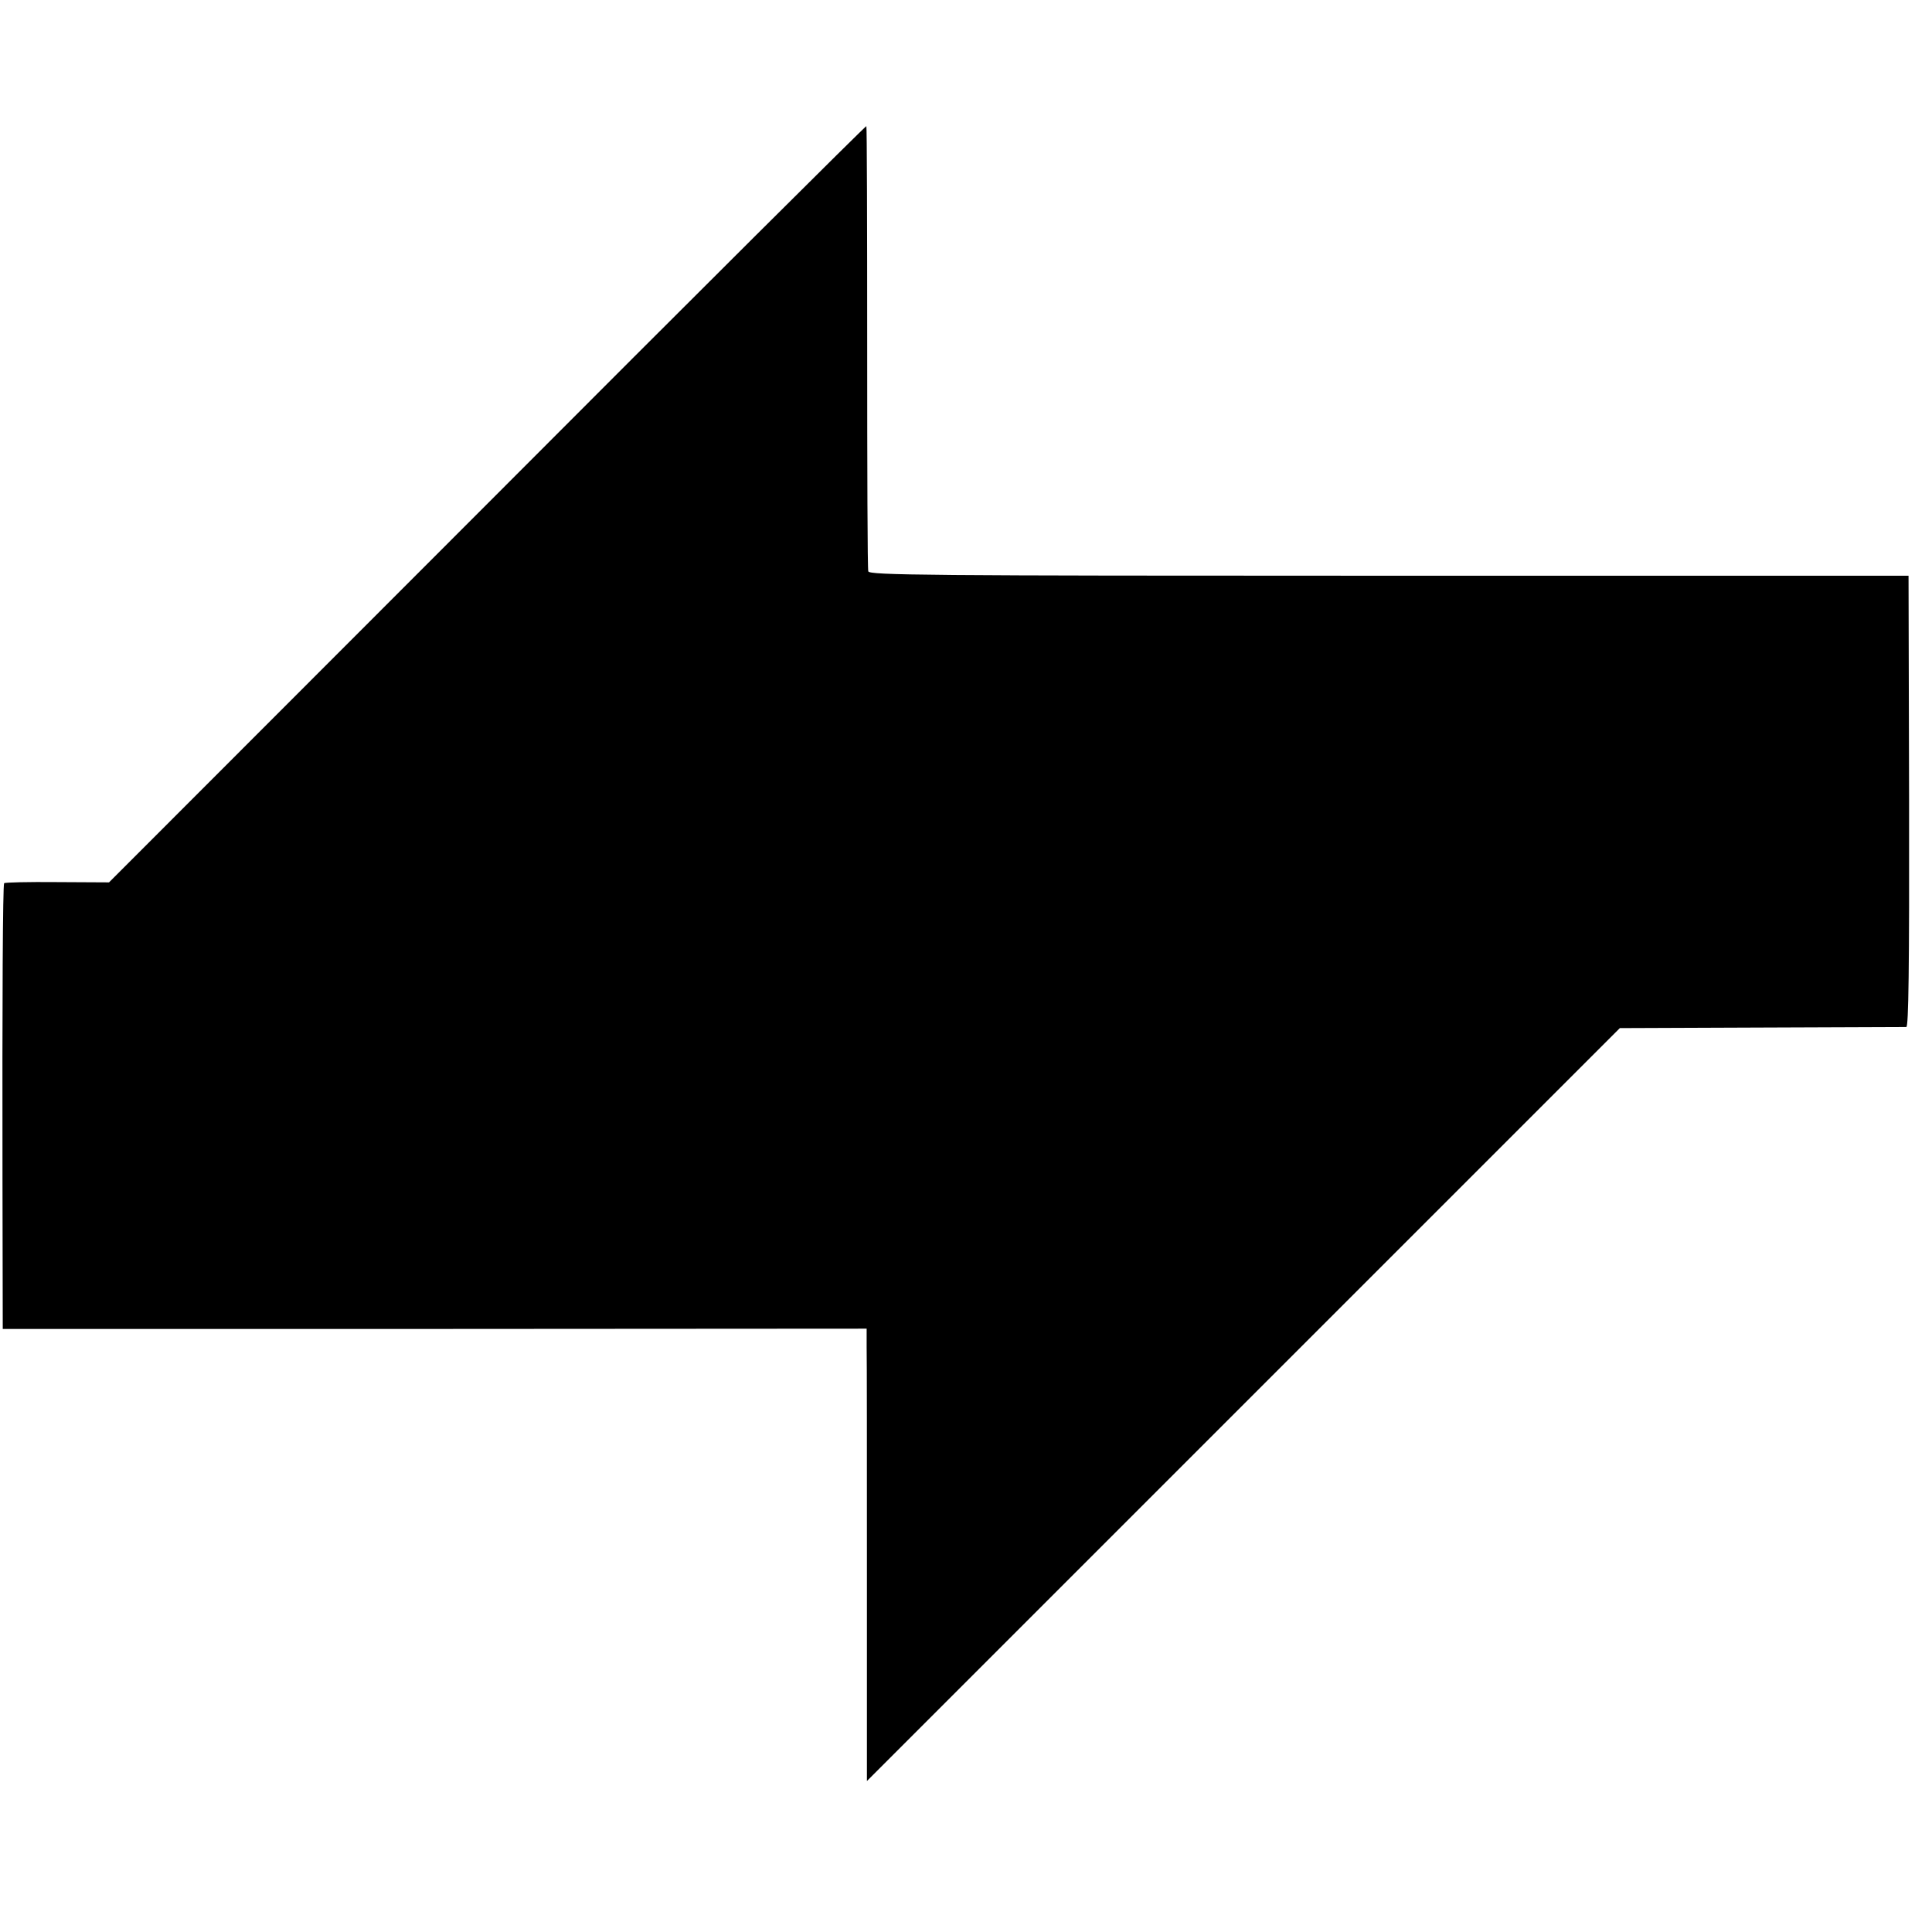
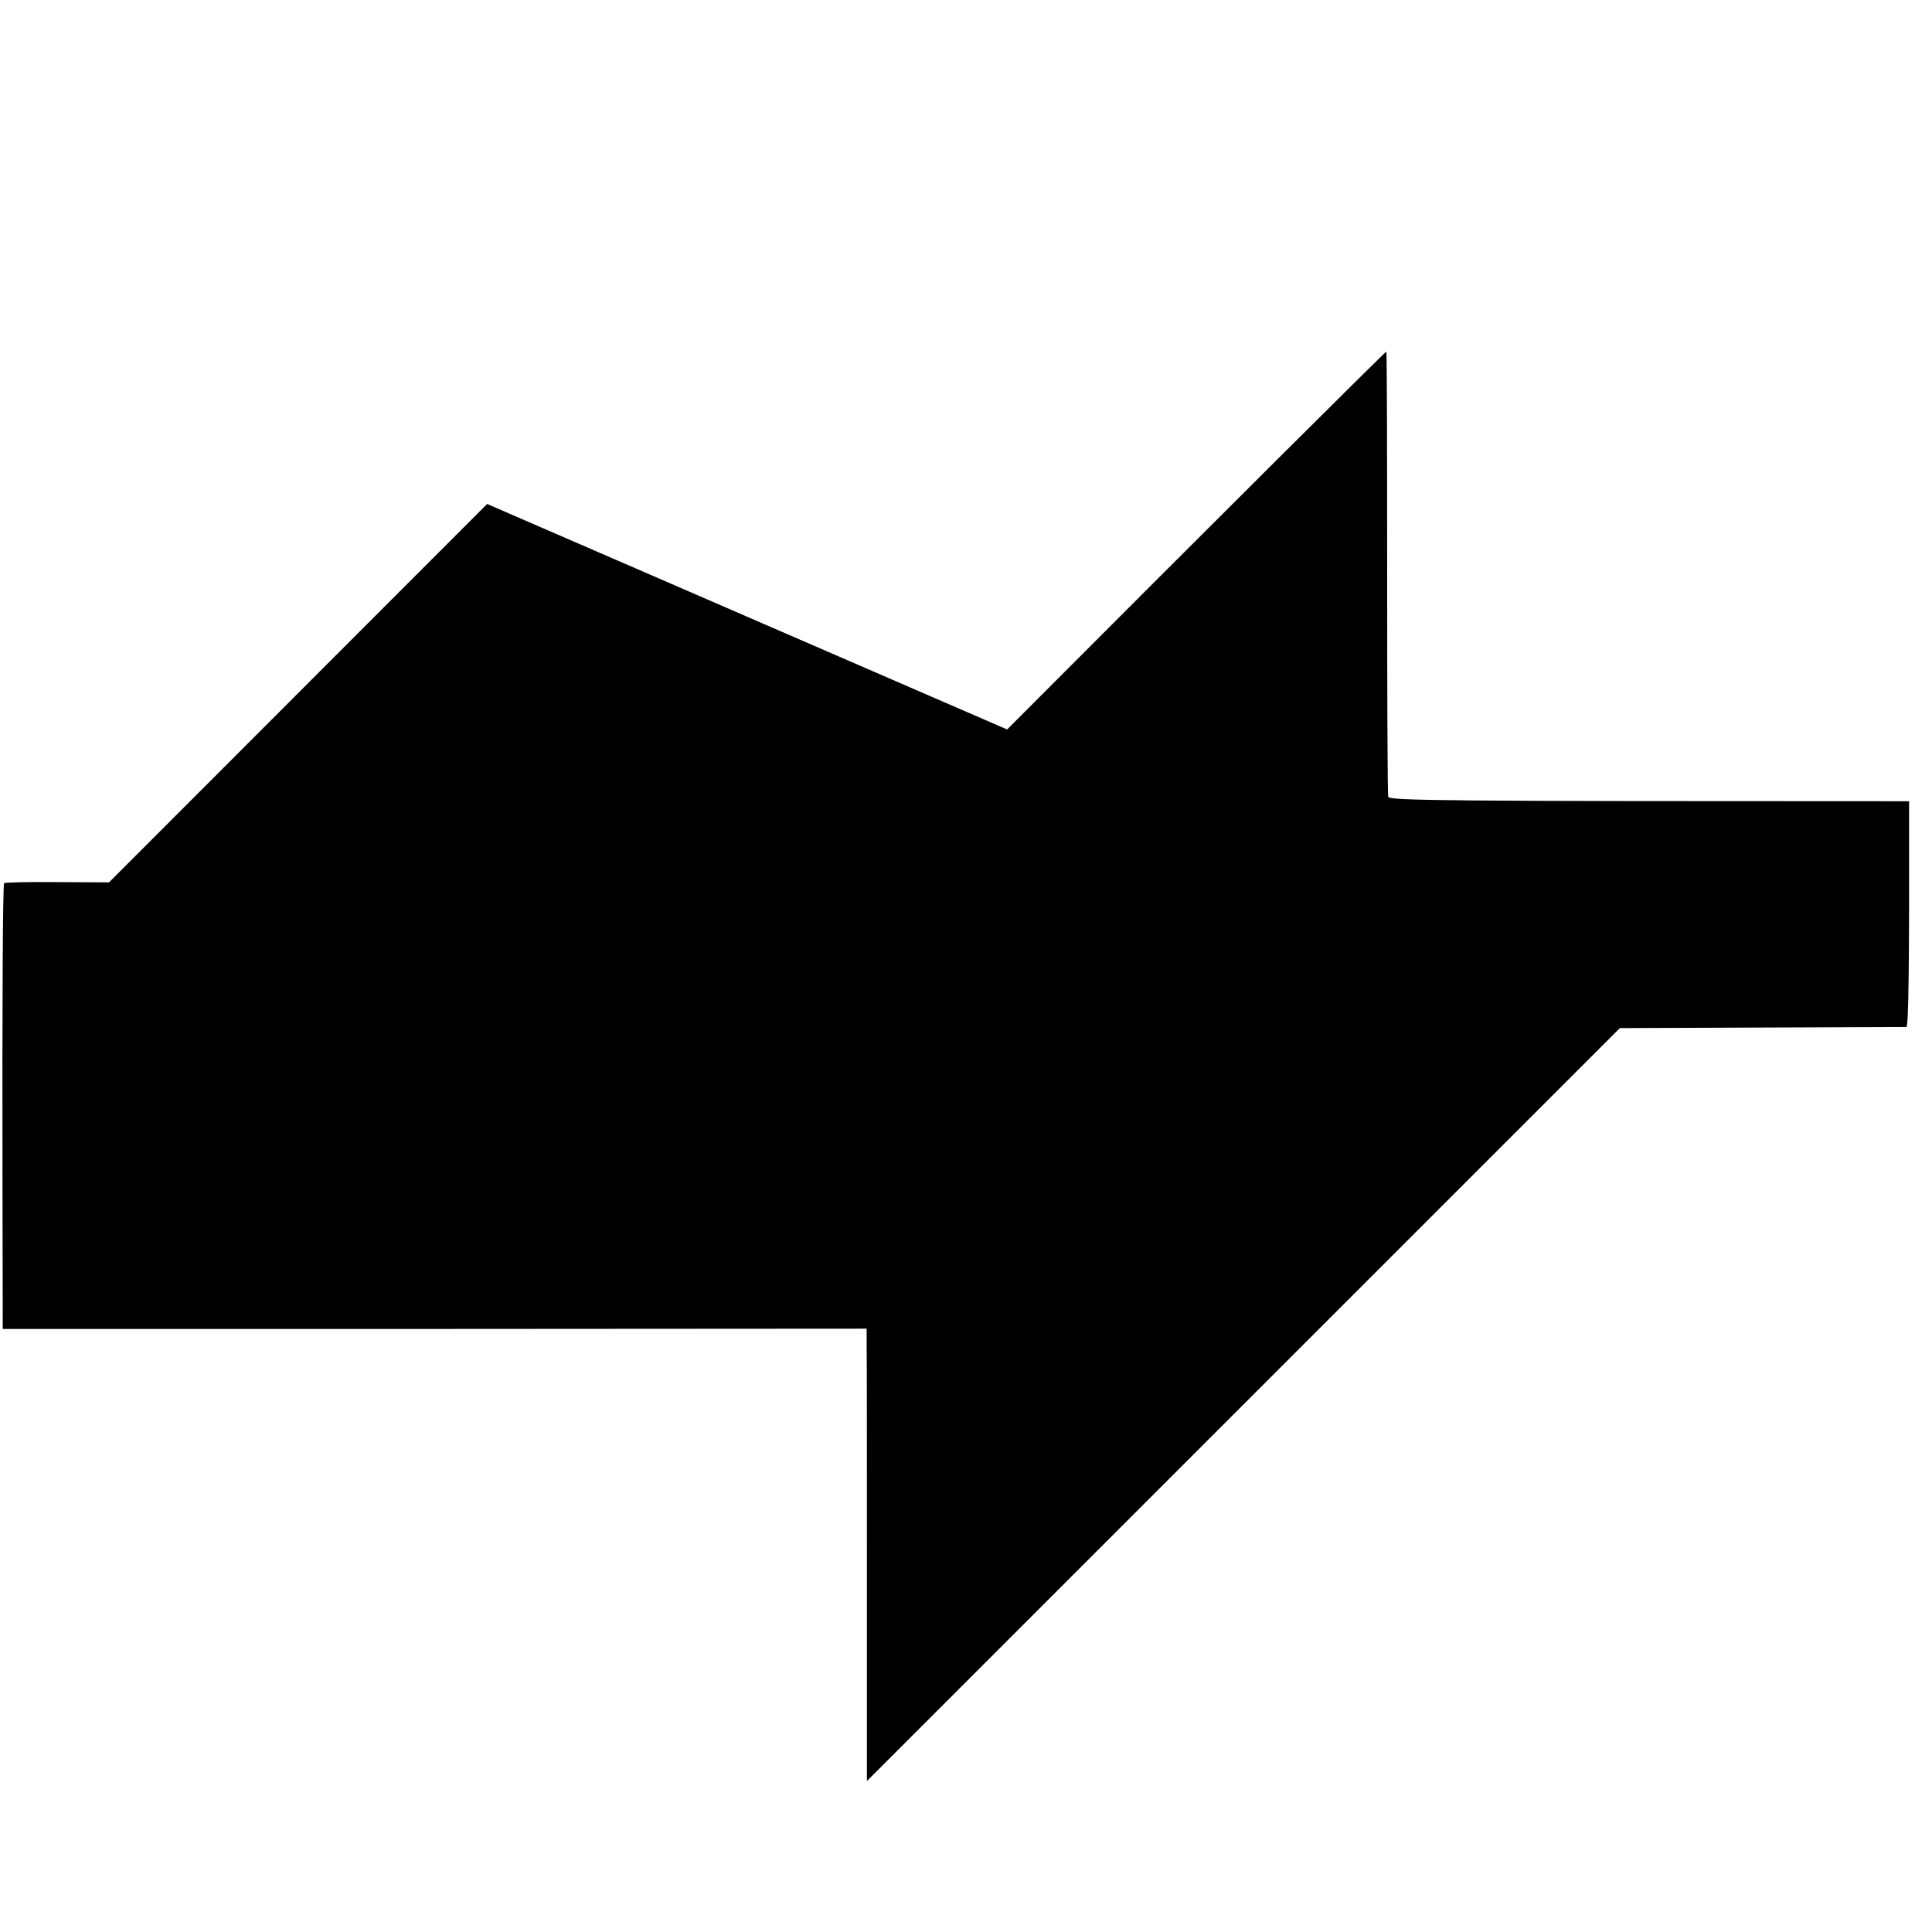
<svg xmlns="http://www.w3.org/2000/svg" version="1.0" width="700pt" height="700pt" viewBox="0 0 700 700" preserveAspectRatio="xMidYMid meet">
  <g transform="translate(0,700) scale(0.1,-0.1)" fill="#000000" stroke="none">
-     <path d="M1765 5174 l-1370 -1371 -189 1 c-103 1 -189 -1 -191 -4 -5 -8 -7 -426 -6 -1065 l1 -550 1565 0 1565 1 0 -66 c1 -36 1 -404 1 -819 l0 -754 1364 1364 1364 1364 513 2 c282 1 518 2 525 2 8 1 11 207 10 818 l-2 817 -1882 0 c-1691 0 -1883 2 -1887 16 -3 8 -4 374 -4 813 0 439 -1 799 -3 800 -2 2 -621 -614 -1374 -1369z" />
+     <path d="M1765 5174 l-1370 -1371 -189 1 c-103 1 -189 -1 -191 -4 -5 -8 -7 -426 -6 -1065 l1 -550 1565 0 1565 1 0 -66 c1 -36 1 -404 1 -819 l0 -754 1364 1364 1364 1364 513 2 c282 1 518 2 525 2 8 1 11 207 10 818 c-1691 0 -1883 2 -1887 16 -3 8 -4 374 -4 813 0 439 -1 799 -3 800 -2 2 -621 -614 -1374 -1369z" />
  </g>
</svg>